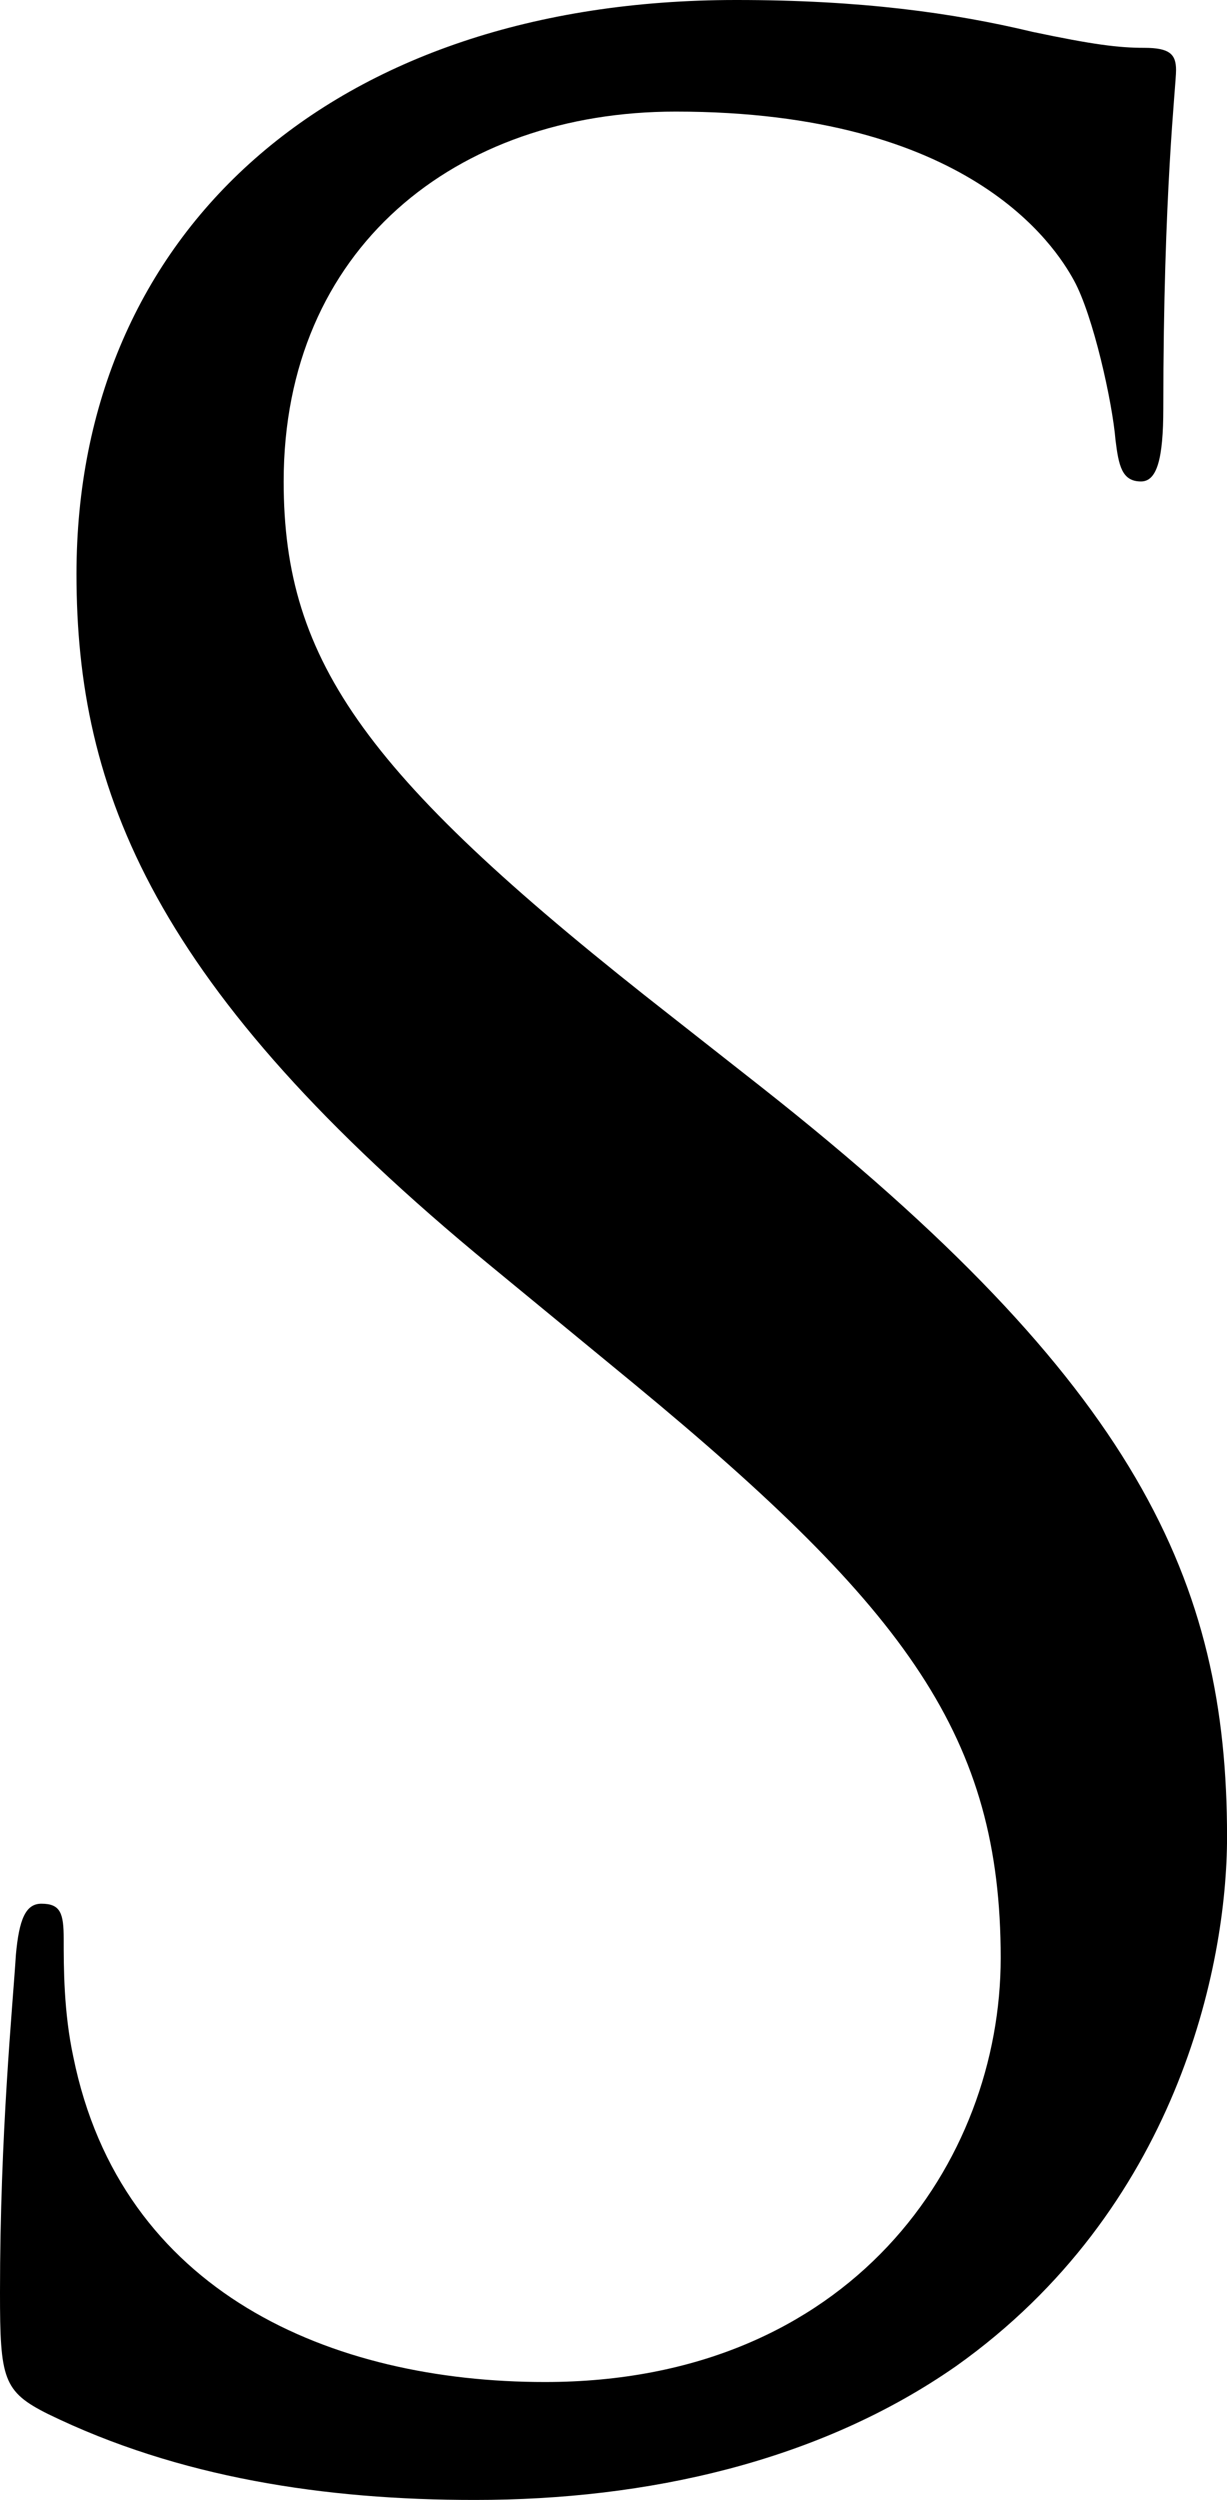
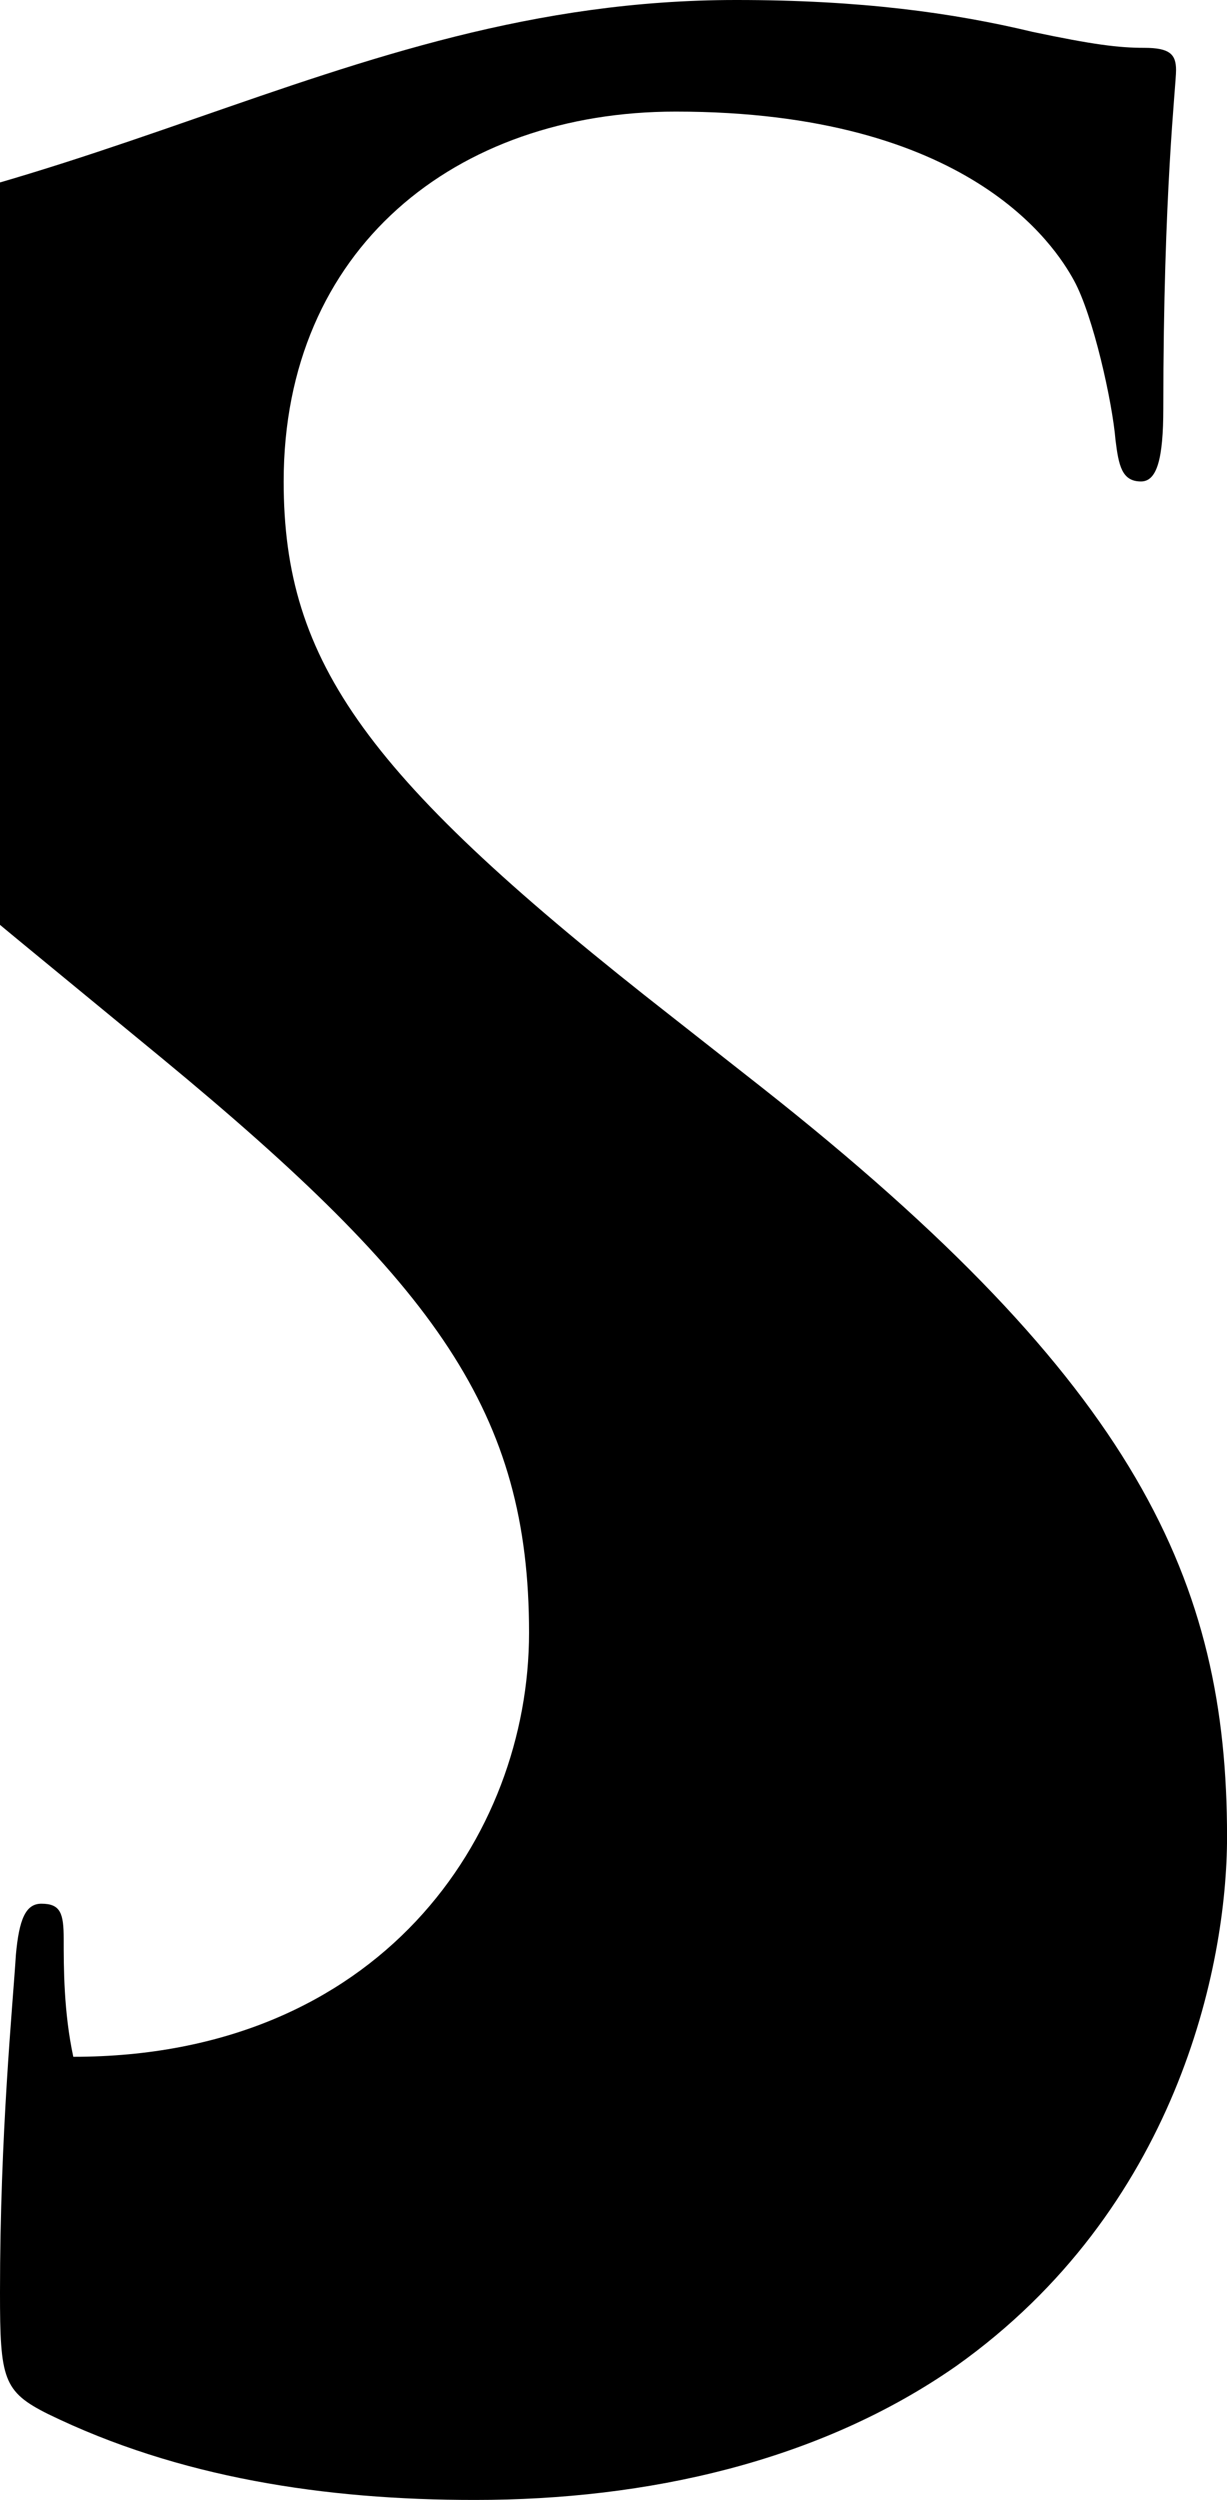
<svg xmlns="http://www.w3.org/2000/svg" version="1.1" id="Ebene_1" x="0px" y="0px" width="27.722px" height="56.453px" viewBox="0 0 27.722 56.453" enable-background="new 0 0 27.722 56.453" xml:space="preserve">
-   <path d="M1.08,54.509C0.071,54.005,0,53.716,0,51.773c0-3.601,0.288-6.48,0.359-7.633c0.072-0.792,0.217-1.152,0.576-1.152  c0.433,0,0.504,0.217,0.504,0.792c0,0.648,0,1.656,0.217,2.665c1.08,5.328,5.832,7.344,10.656,7.344  c6.913,0,10.297-4.969,10.297-9.576c0-4.969-2.088-7.85-8.28-12.961l-3.24-2.665c-7.633-6.265-9.361-10.729-9.361-15.625  C1.728,5.257,7.488,0,16.633,0c2.809,0,4.896,0.288,6.697,0.72c1.368,0.288,1.943,0.36,2.52,0.36s0.721,0.144,0.721,0.504  c0,0.36-0.288,2.736-0.288,7.632c0,1.152-0.145,1.656-0.504,1.656c-0.433,0-0.505-0.36-0.576-0.936  c-0.072-0.864-0.504-2.808-0.937-3.6c-0.432-0.792-2.376-3.816-9.001-3.816c-4.968,0-8.856,3.096-8.856,8.353  c0,4.104,1.872,6.697,8.785,12.097l2.016,1.584c8.497,6.697,10.513,11.161,10.513,16.922c0,2.952-1.151,8.424-6.12,11.953  c-3.097,2.16-6.984,3.023-10.873,3.023C7.345,56.453,4.032,55.949,1.08,54.509z" />
+   <path d="M1.08,54.509C0.071,54.005,0,53.716,0,51.773c0-3.601,0.288-6.48,0.359-7.633c0.072-0.792,0.217-1.152,0.576-1.152  c0.433,0,0.504,0.217,0.504,0.792c0,0.648,0,1.656,0.217,2.665c6.913,0,10.297-4.969,10.297-9.576c0-4.969-2.088-7.85-8.28-12.961l-3.24-2.665c-7.633-6.265-9.361-10.729-9.361-15.625  C1.728,5.257,7.488,0,16.633,0c2.809,0,4.896,0.288,6.697,0.72c1.368,0.288,1.943,0.36,2.52,0.36s0.721,0.144,0.721,0.504  c0,0.36-0.288,2.736-0.288,7.632c0,1.152-0.145,1.656-0.504,1.656c-0.433,0-0.505-0.36-0.576-0.936  c-0.072-0.864-0.504-2.808-0.937-3.6c-0.432-0.792-2.376-3.816-9.001-3.816c-4.968,0-8.856,3.096-8.856,8.353  c0,4.104,1.872,6.697,8.785,12.097l2.016,1.584c8.497,6.697,10.513,11.161,10.513,16.922c0,2.952-1.151,8.424-6.12,11.953  c-3.097,2.16-6.984,3.023-10.873,3.023C7.345,56.453,4.032,55.949,1.08,54.509z" />
</svg>